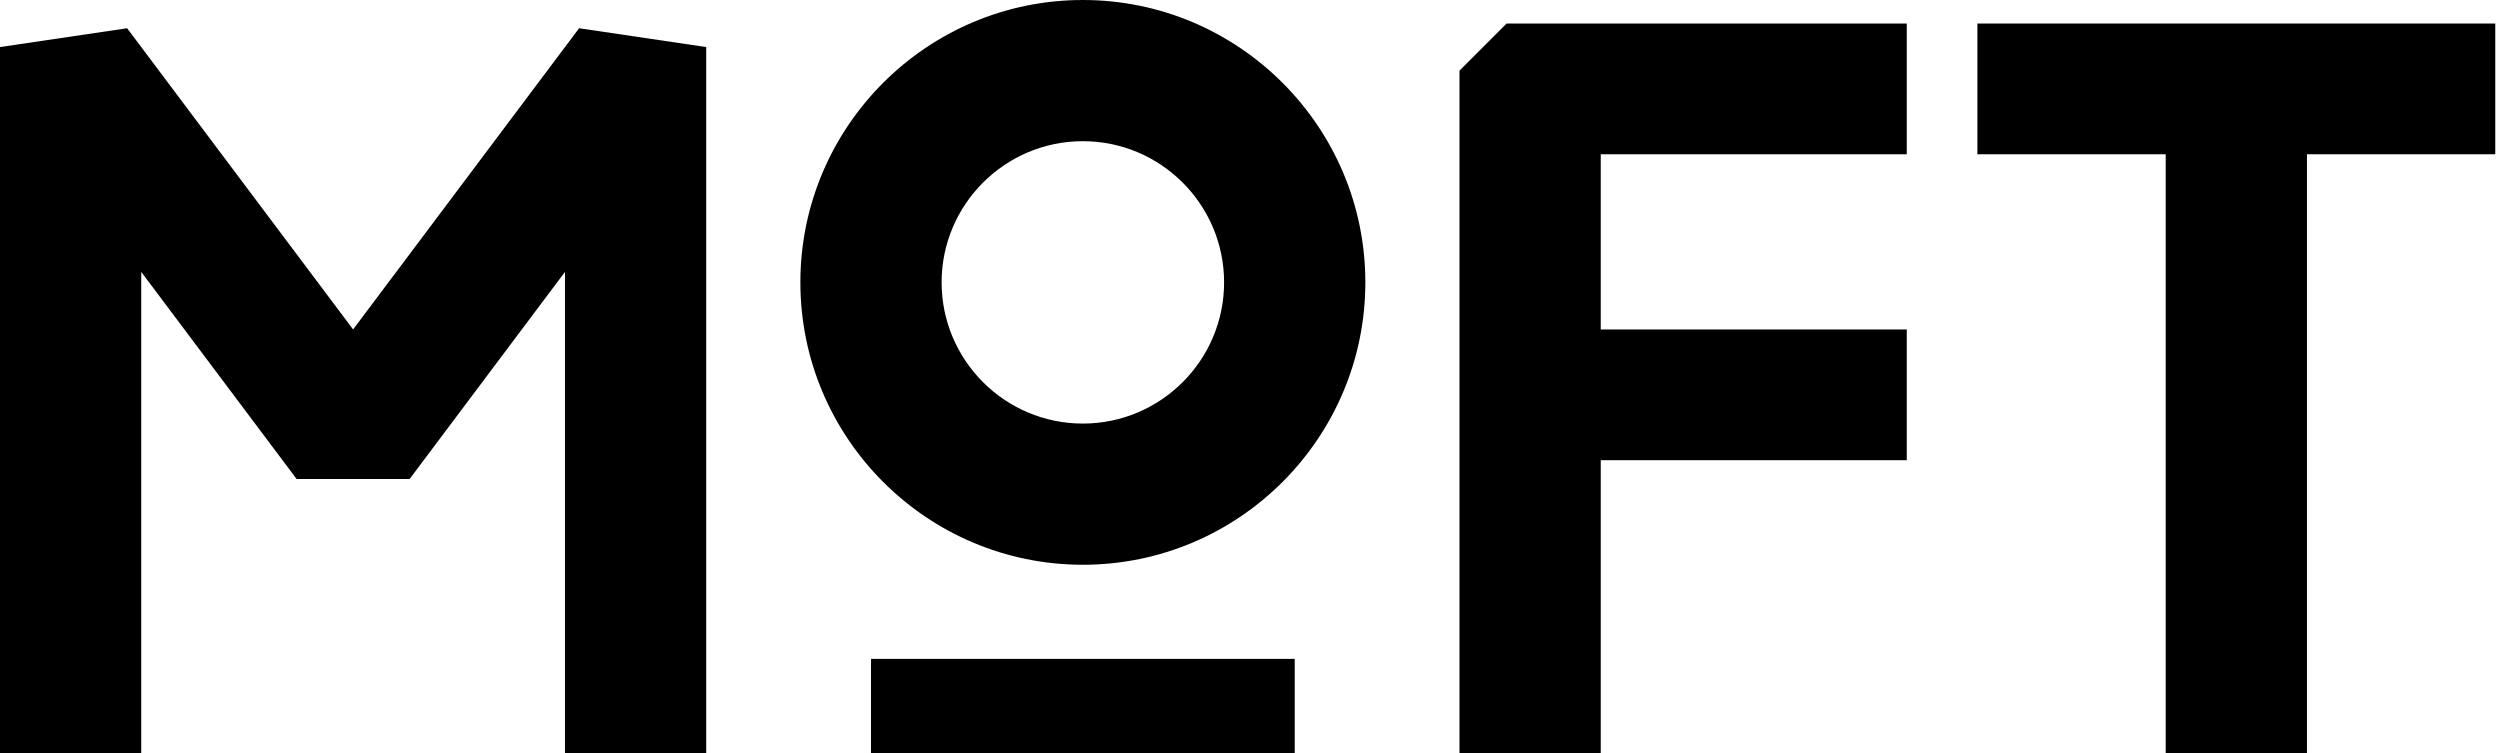
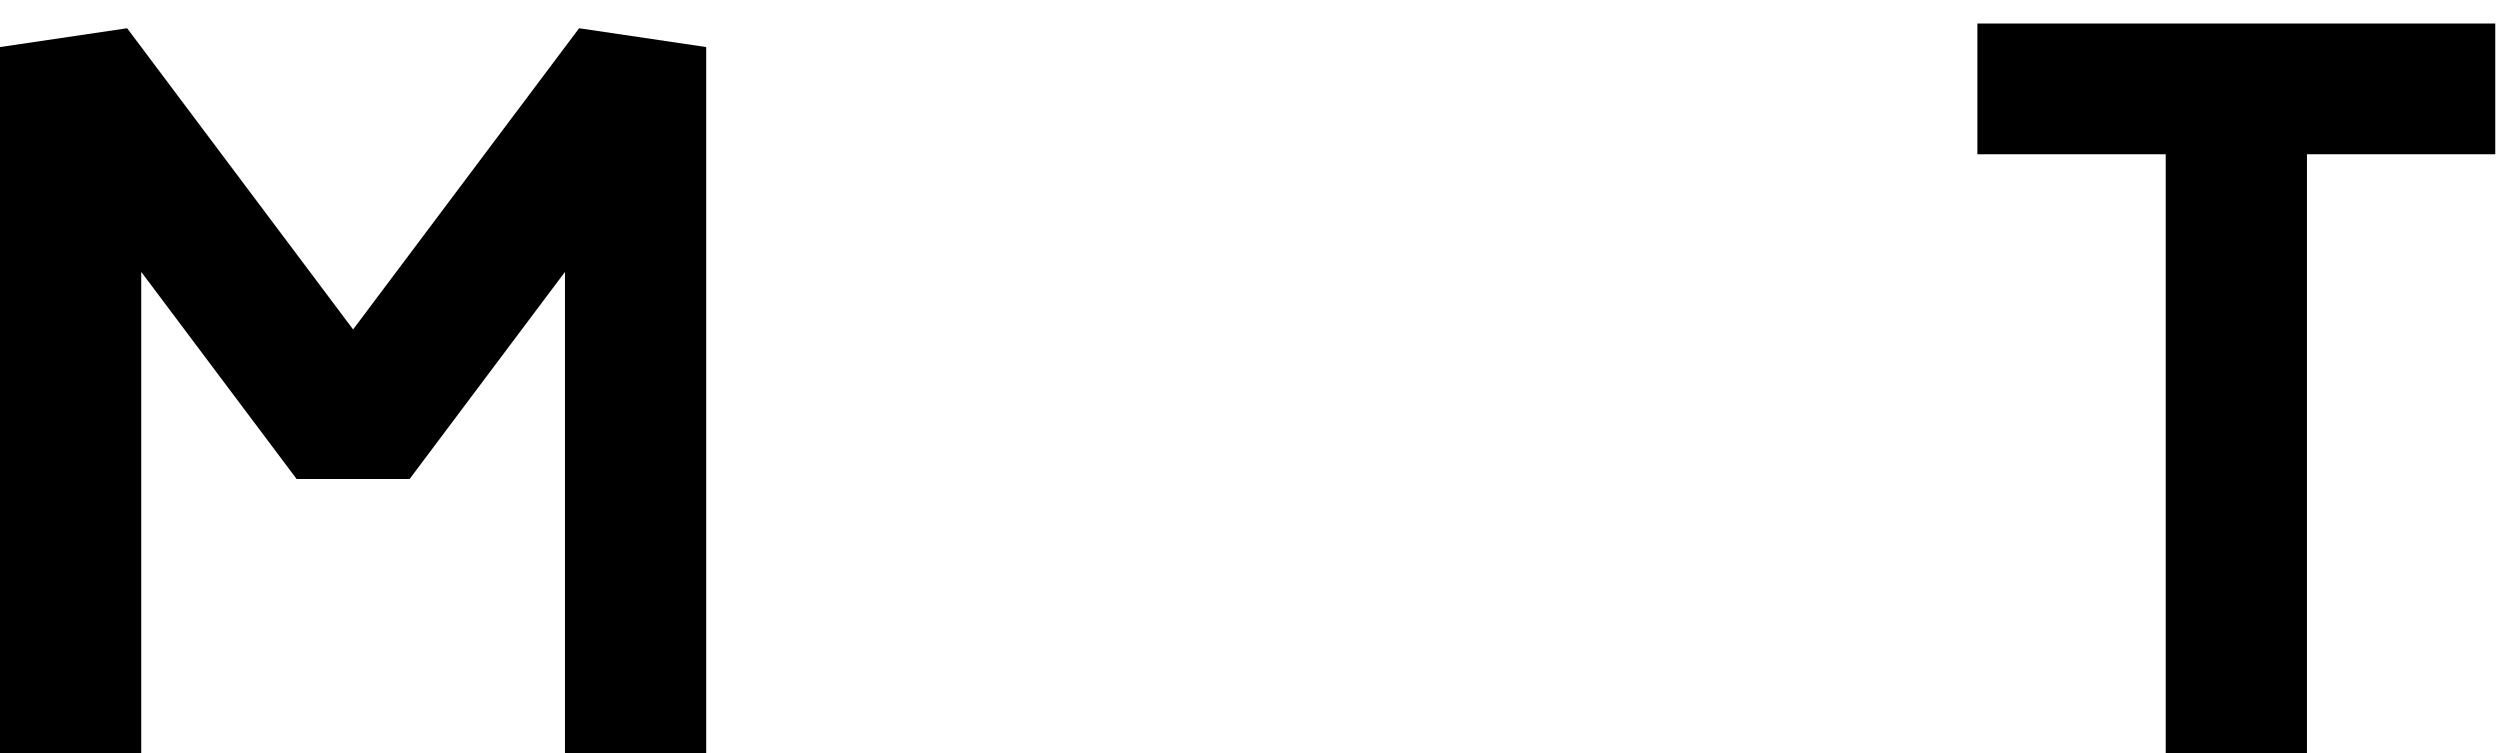
<svg xmlns="http://www.w3.org/2000/svg" width="166" height="50" viewBox="0 0 166 50" fill="none">
  <g id="moft_logo">
    <g id="Group 3">
-       <path id="Vector" d="M71.901 37.5C61.557 37.5 53.145 29.09 53.145 18.75C53.145 8.41 61.557 0 71.901 0C82.246 0 90.659 8.41 90.659 18.75C90.659 29.09 82.246 37.5 71.901 37.5ZM71.901 9.375C66.73 9.375 62.523 13.58 62.523 18.75C62.523 23.92 66.73 28.125 71.901 28.125C77.074 28.125 81.28 23.92 81.28 18.75C81.28 13.58 77.074 9.375 71.901 9.375Z" fill="black" />
      <path id="Vector_2" d="M38.452 1.875L23.446 21.875L8.441 1.875L0 3.125V4.688V6.25V50H9.378V18.055L19.695 31.805H27.198L37.514 18.055V50H46.892V6.25V4.688V3.125L38.452 1.875Z" fill="black" />
      <path id="Vector_3" d="M131.299 1.562V10.243H143.803V50H153.182V10.243H165.686V1.562H131.299Z" fill="black" />
-       <path id="Vector_4" d="M85.969 43.75H57.834V50H85.969V43.75Z" fill="black" />
-       <path id="Vector_5" d="M100.037 1.562L96.911 4.688V6.25V7.812V50H106.289V30.556H126.609V21.875H106.289V10.243H126.609V1.562H101.6H100.037Z" fill="black" />
    </g>
  </g>
</svg>